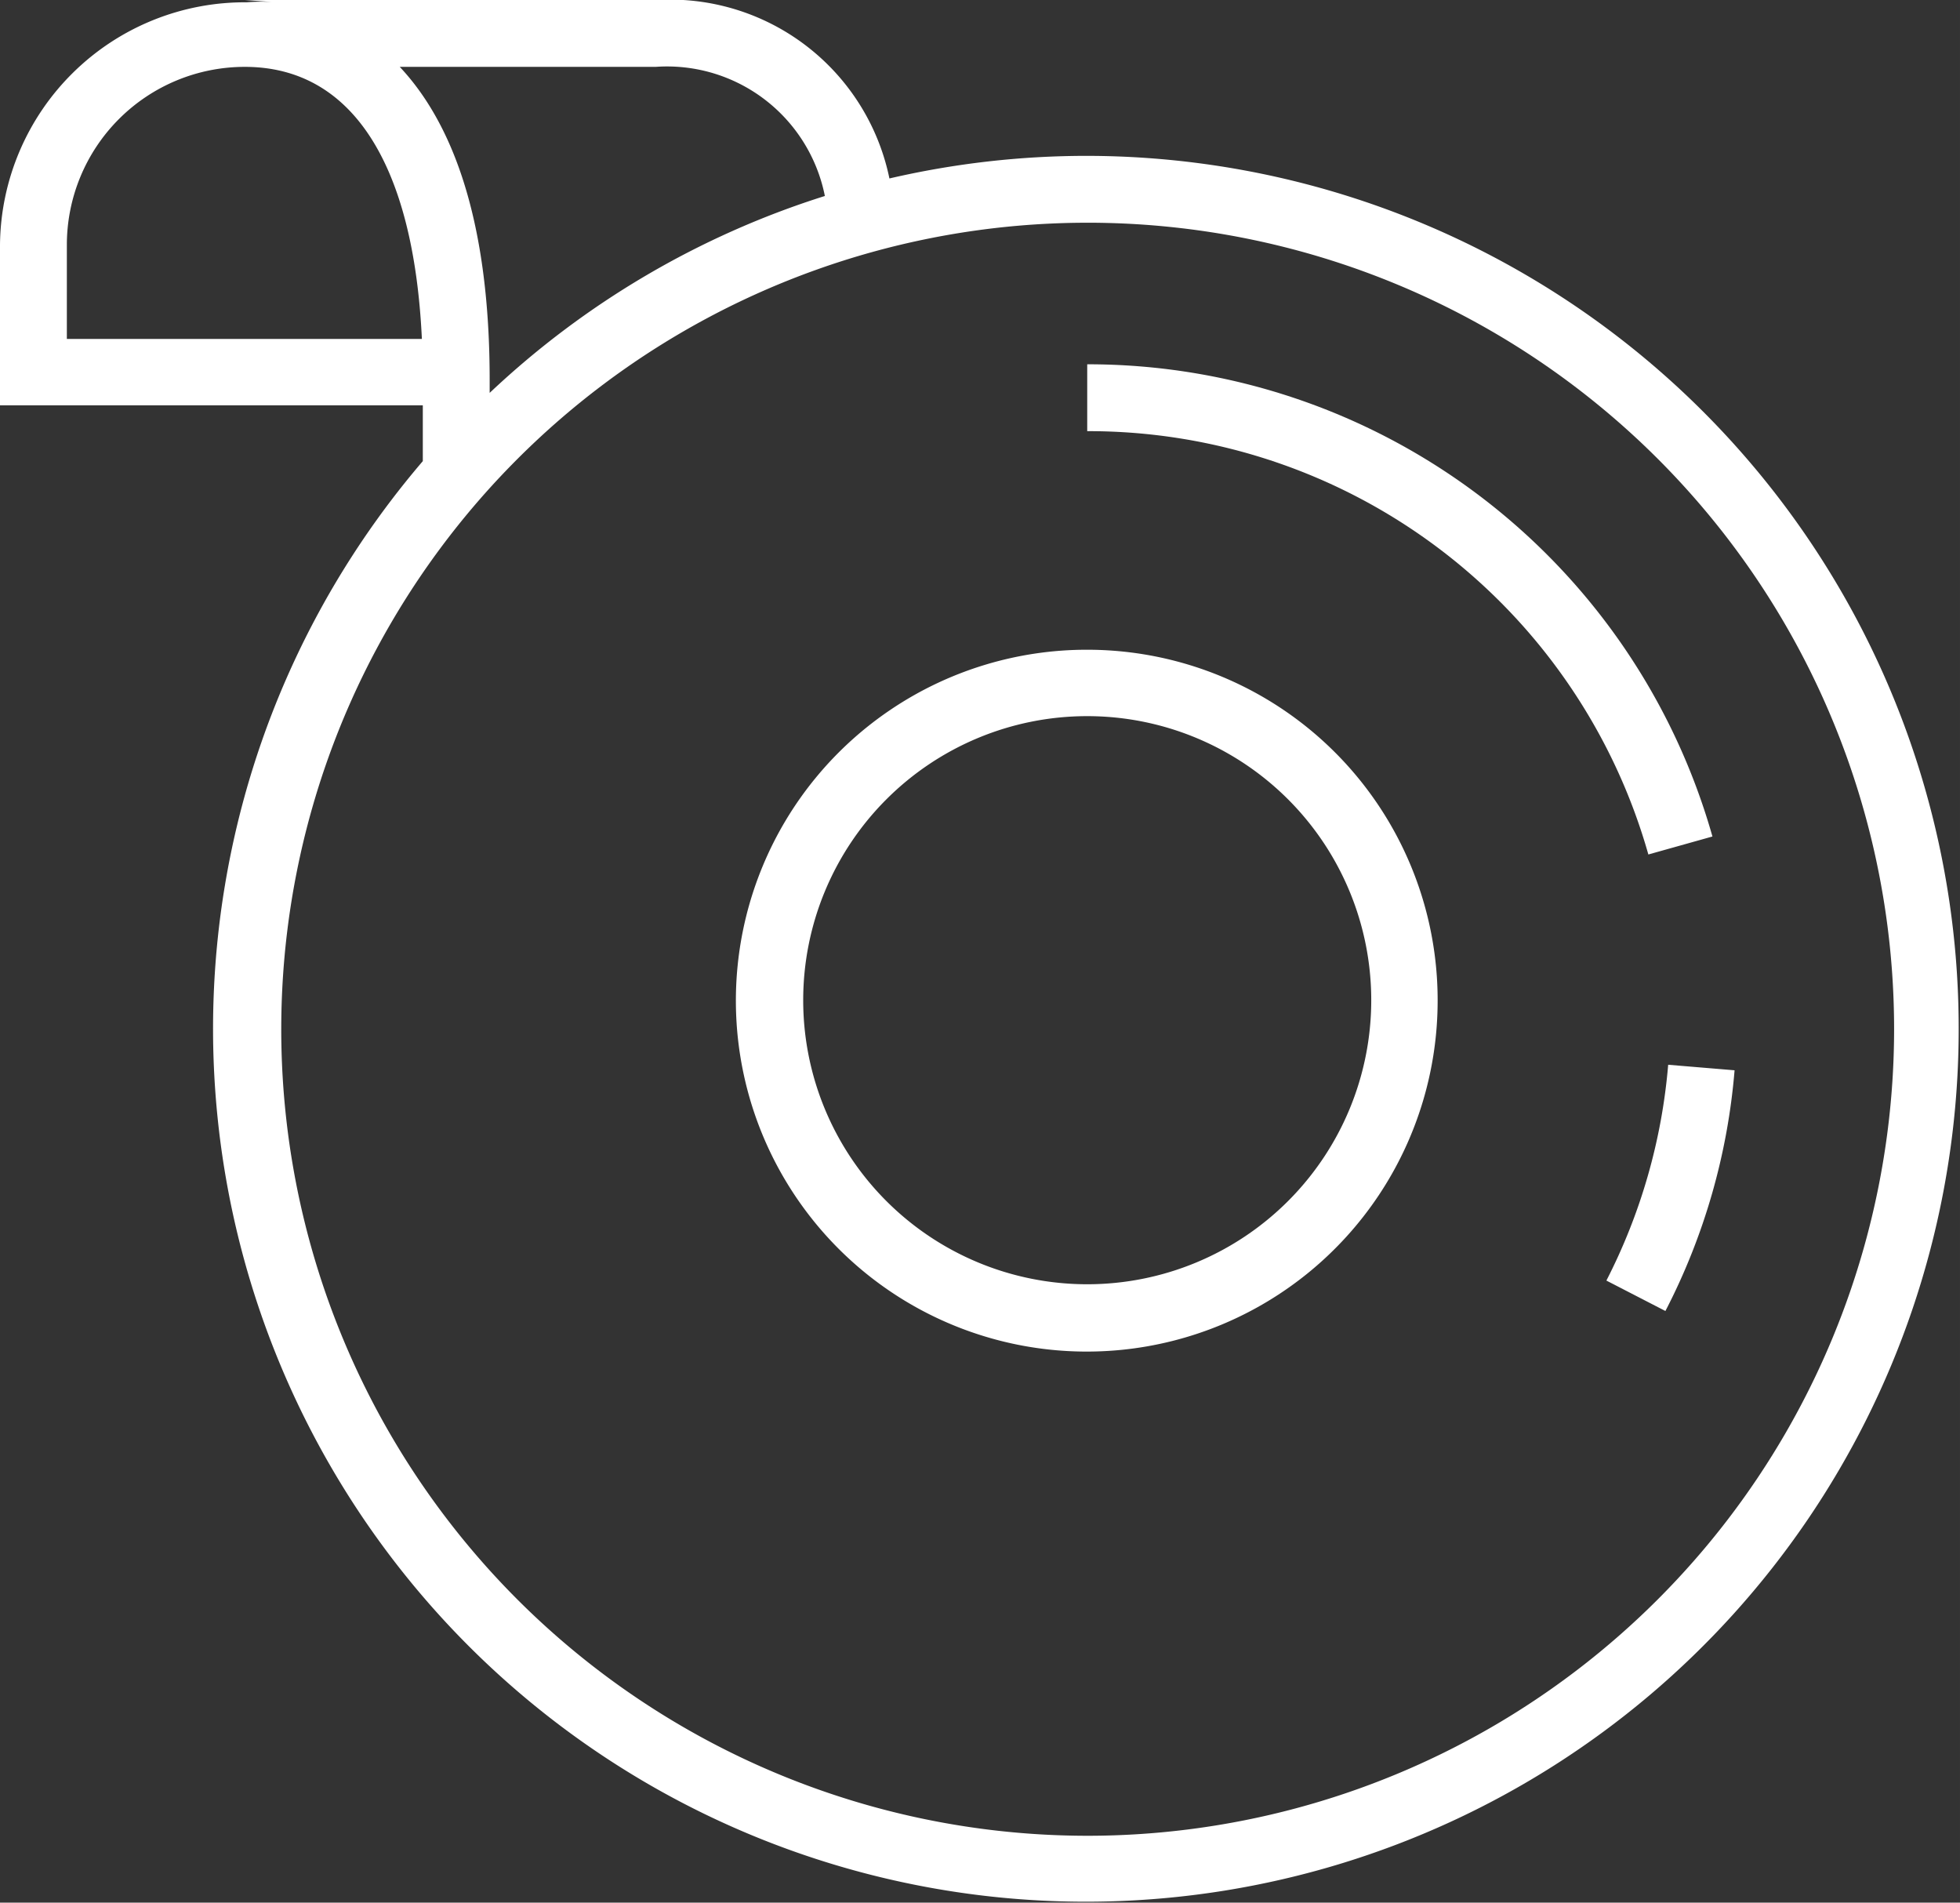
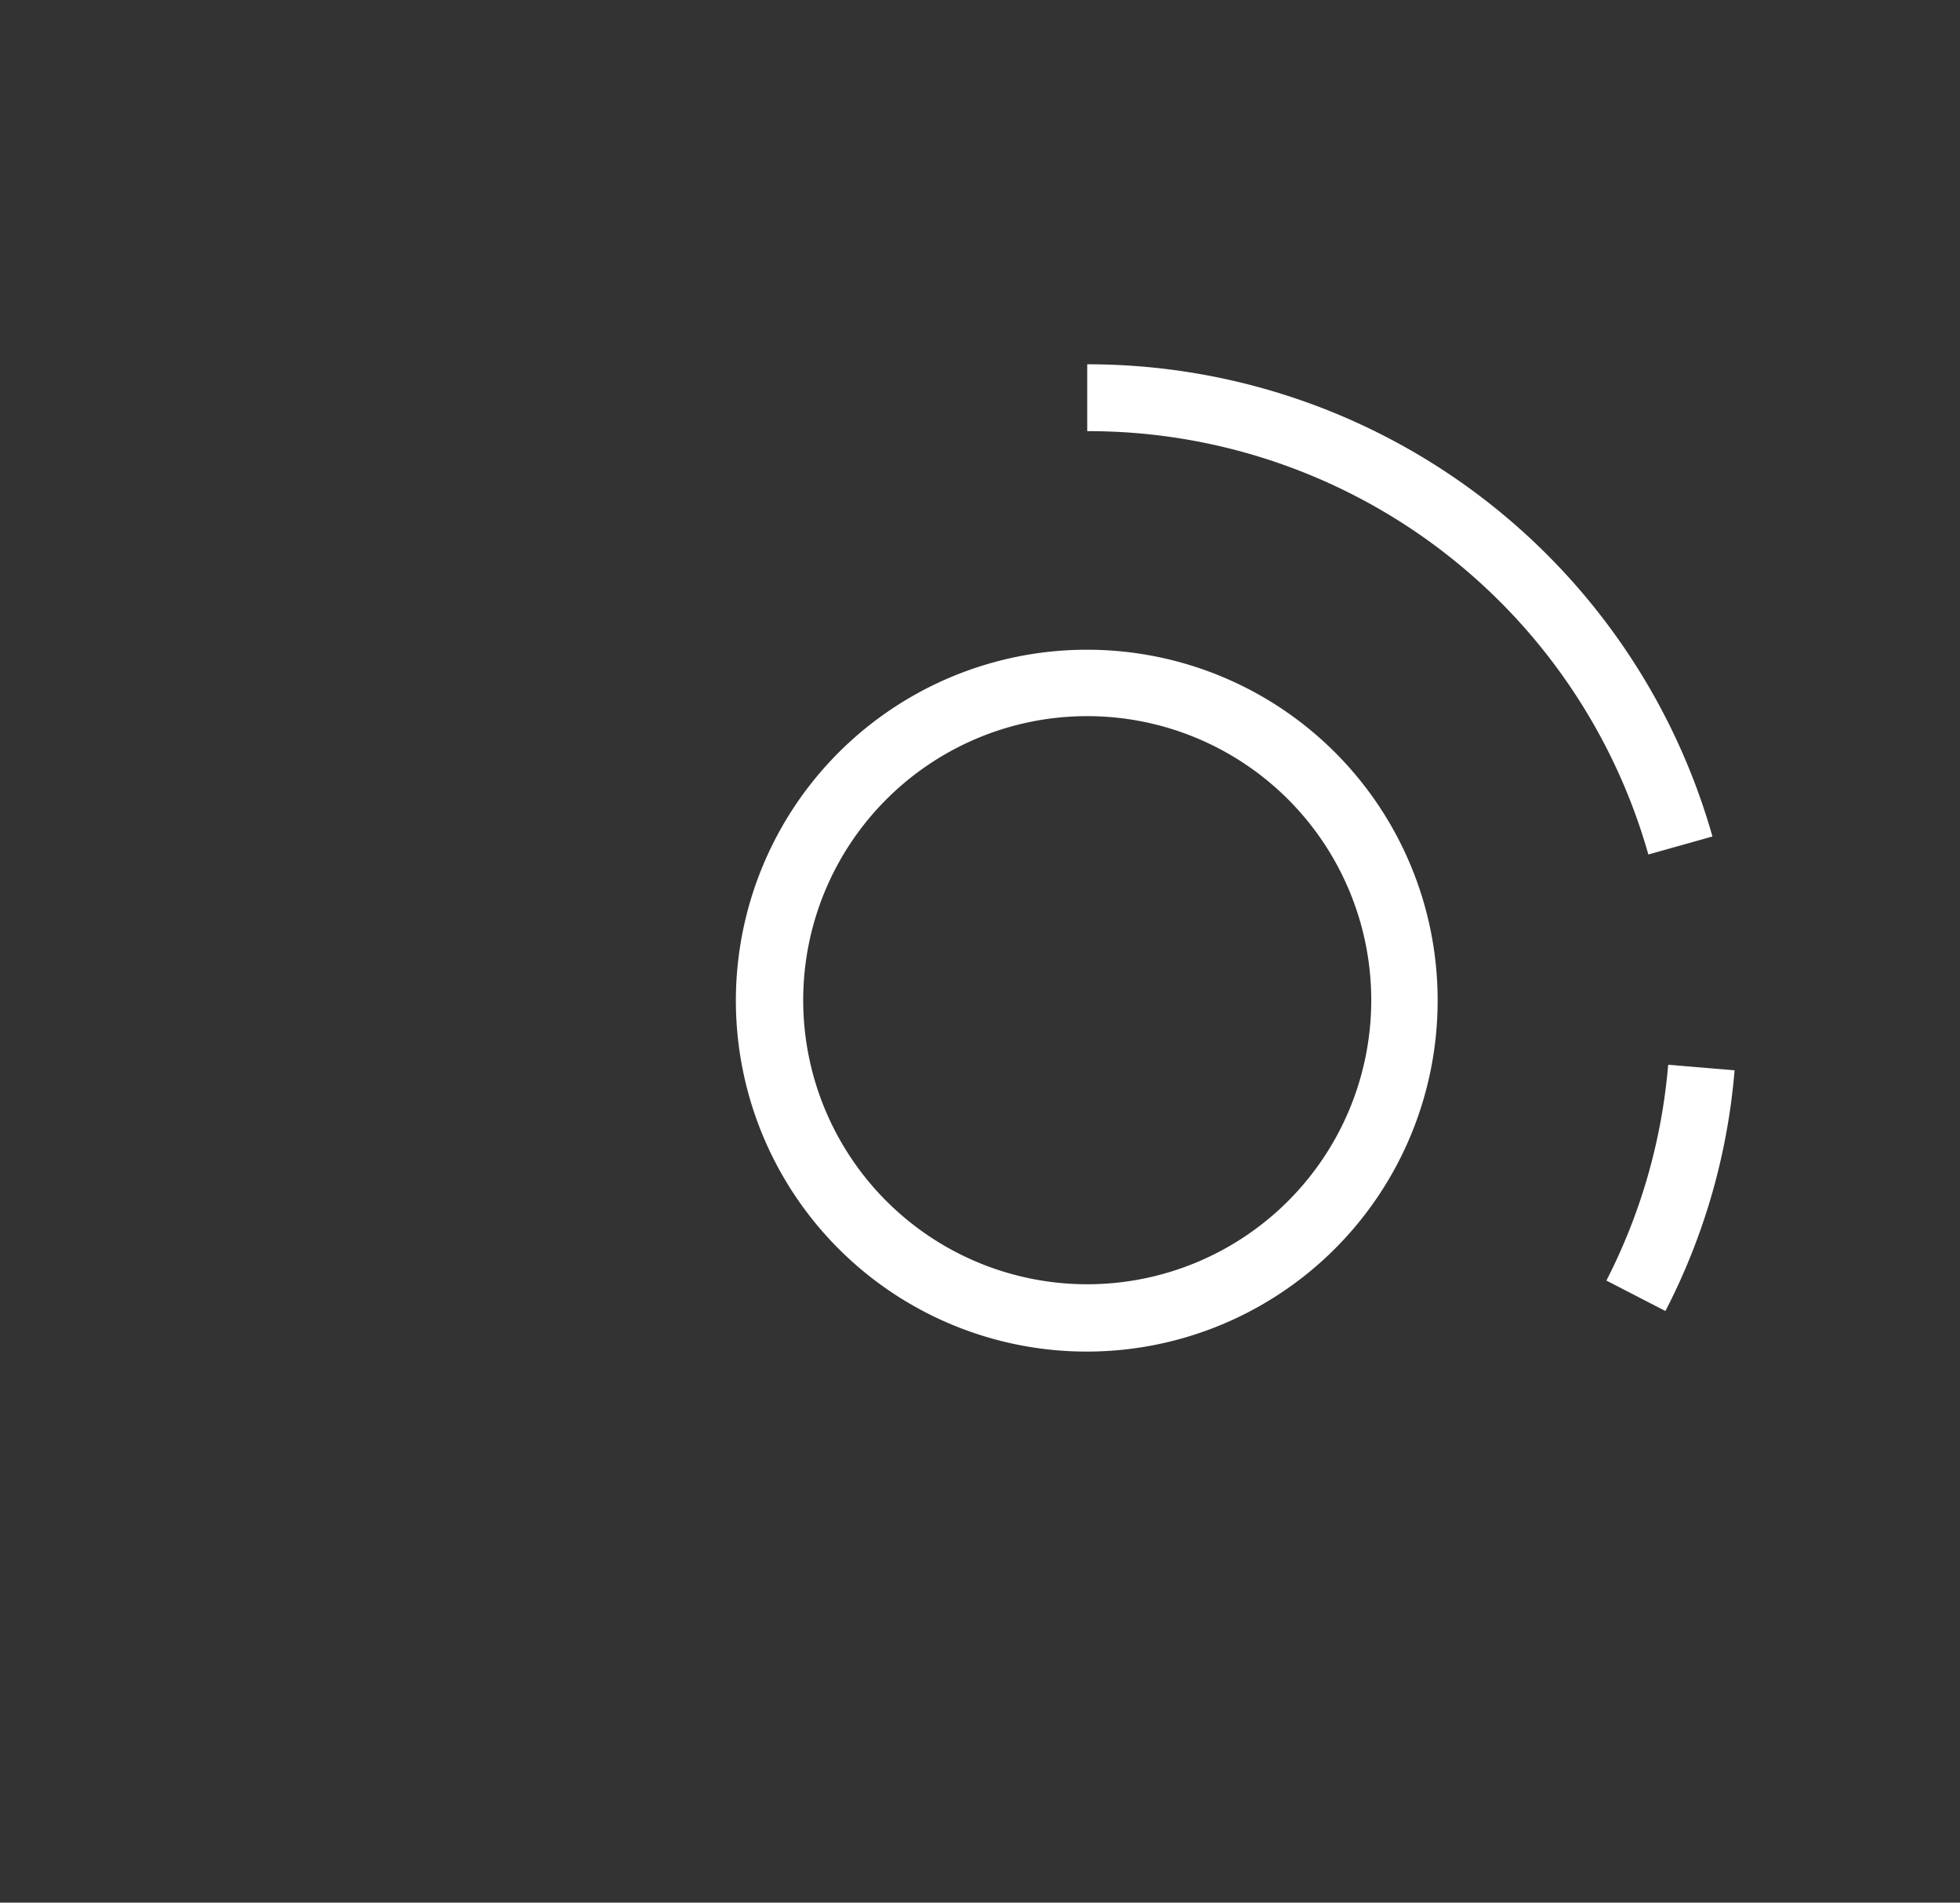
<svg xmlns="http://www.w3.org/2000/svg" t="1694164515395" class="icon" viewBox="0 0 1055 1024" version="1.1" p-id="14677" width="206.055" height="200">
  <rect x="0" y="0" width="1055" height="1024" fill="#333333" stroke="none" />
-   <path d="M585.214 83.886a469.809 469.809 0 0 0-106.47 12.161A120.617 120.617 0 0 0 367.806 0H131.785L148.909 1.241a97.287 97.287 0 0 0-16.132 0A131.785 131.785 0 0 0 0 131.785v86.367h227.583V248.182a469.809 469.809 0 1 0 357.631-164.297z m-141.216 21.592a467.575 467.575 0 0 0-180.429 105.974v-6.949c0-89.346-21.592-139.975-48.396-168.516h137.741a86.616 86.616 0 0 1 91.083 69.491zM35.986 131.785a95.798 95.798 0 0 1 95.798-95.798c57.33 0 90.835 51.622 95.302 146.428h-191.1z m549.227 856.229a434.071 434.071 0 1 1 434.319-434.071 434.319 434.319 0 0 1-434.319 434.071z" fill="#ffffff" p-id="14678" />
  <path d="M585.214 349.689a188.867 188.867 0 1 0 188.619 188.619 188.619 188.619 0 0 0-188.619-188.619z m0 341.499a152.88 152.88 0 1 1 152.88-152.88 152.88 152.88 0 0 1-152.88 152.88zM897.923 573.053a311.221 311.221 0 0 1-33.256 116.149l31.767 16.38a342.988 342.988 0 0 0 37.227-129.551zM921.749 450.203A349.441 349.441 0 0 0 585.214 196.064v35.986a313.206 313.206 0 0 1 302.038 227.831z" fill="#ffffff" p-id="14679" />
</svg>